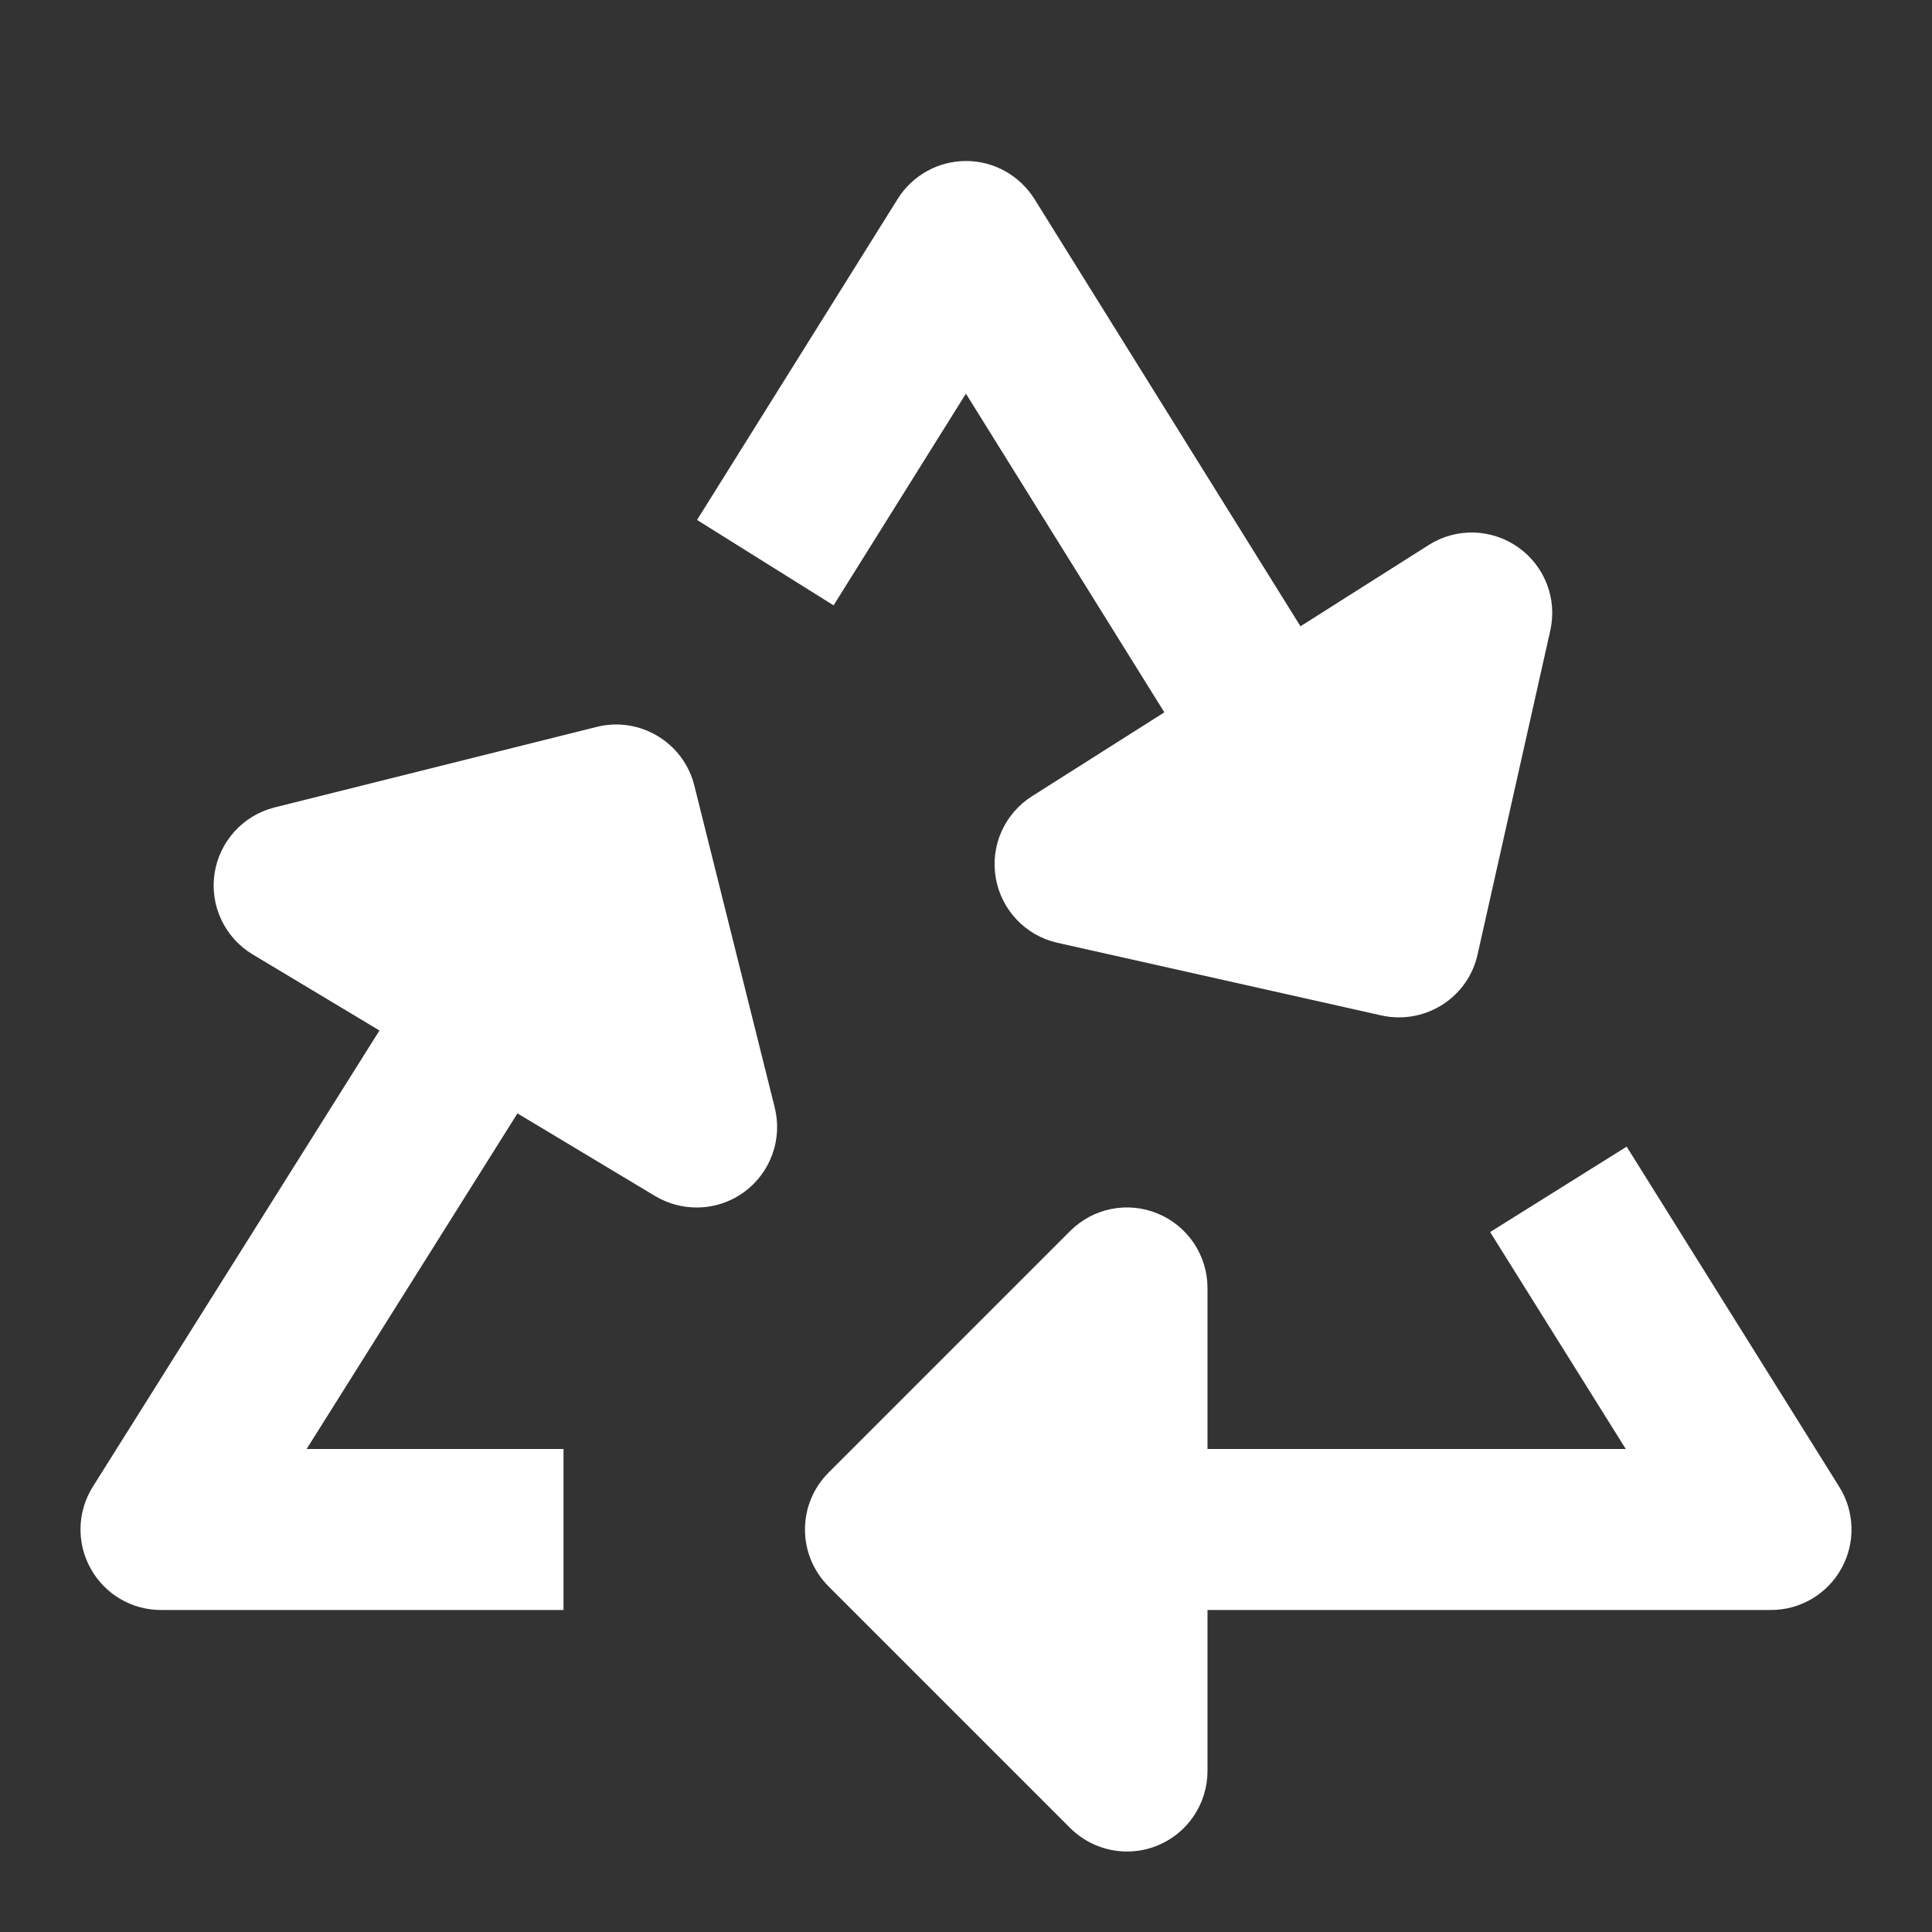
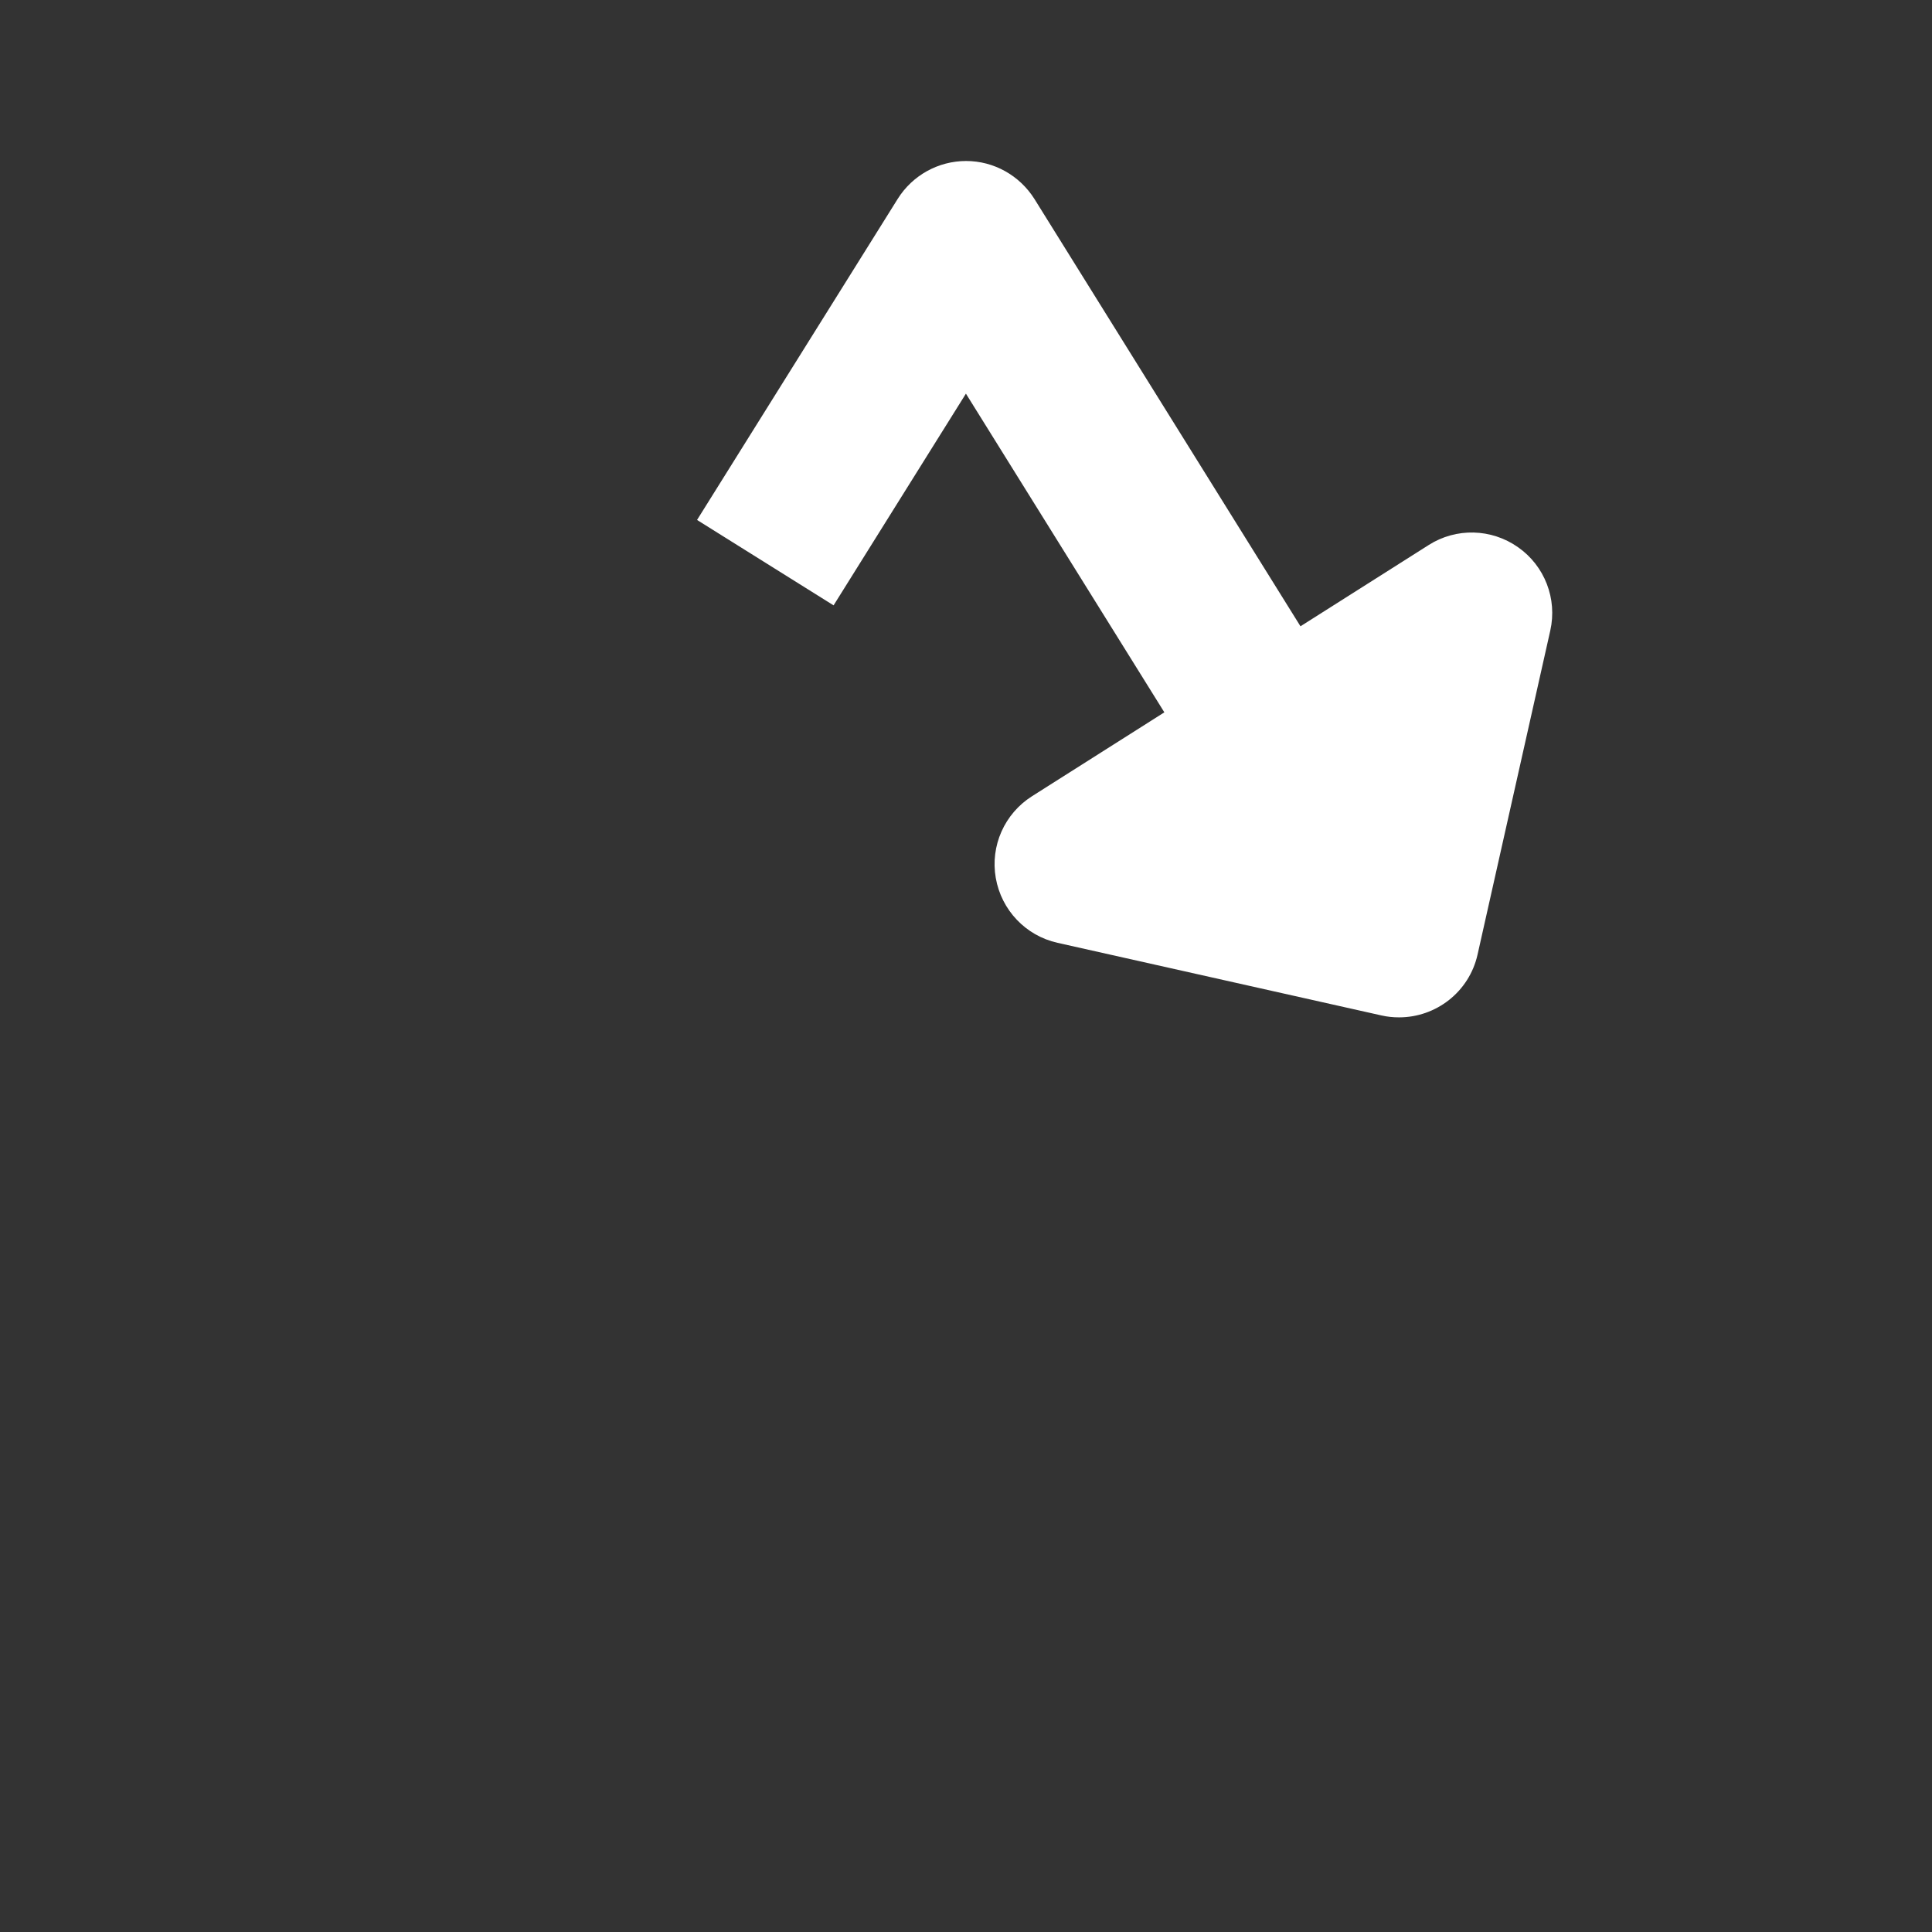
<svg xmlns="http://www.w3.org/2000/svg" id="nc_icon" fill="#FFFFFF" version="1.1" x="0px" y="0px" viewBox="0 0 24 24" xml:space="preserve" class="brz-icon-svg" data-type="glyph" data-name="recycling">
  <rect x="0" y="0" width="24" height="24" fill="#333333" stroke="none" />
  <g class="nc-icon-wrapper" fill="#FFFFFF">
-     <path fill="#FFFFFF" d="M22.848,18.47l-2.641-4.226l-1.696,1.061L20.196,18H15v-2 c0-0.404-0.244-0.77-0.617-0.924c-0.375-0.156-0.804-0.07-1.09,0.217l-3,3 c-0.391,0.391-0.391,1.023,0,1.414l3,3C13.484,22.898,13.74,23,14,23c0.129,0,0.259-0.024,0.383-0.076 C14.756,22.77,15,22.404,15,22v-2h7c0.363,0,0.698-0.197,0.875-0.516 C23.051,19.167,23.041,18.778,22.848,18.47z" />
    <path fill="#FFFFFF" d="M11.999,4.89l2.465,3.959l-1.644,1.042c-0.342,0.217-0.52,0.617-0.45,1.016 s0.372,0.717,0.767,0.805l4.023,0.902c0.074,0.017,0.147,0.024,0.22,0.024 c0.458,0,0.871-0.315,0.975-0.781l0.903-4.023c0.089-0.395-0.069-0.804-0.4-1.036 c-0.332-0.234-0.771-0.244-1.111-0.027l-1.592,1.009l-3.304-5.307C12.666,2.179,12.346,2,12.001,2 c-0,0-0,0-0,0c-0.345,0-0.666,0.178-0.849,0.47L8.659,6.459l1.696,1.061L11.999,4.89z" />
-     <path fill="#FFFFFF" d="M8.625,9.758C8.49,9.221,7.946,8.896,7.412,9.03l-4,1 c-0.392,0.098-0.687,0.423-0.747,0.822c-0.06,0.4,0.128,0.797,0.475,1.005l1.574,0.944 l-3.56,5.666C0.959,18.776,0.949,19.165,1.125,19.483C1.301,19.803,1.636,20,2,20h5v-2H3.809l2.619-4.169 l1.711,1.027C8.299,14.953,8.477,15,8.654,15c0.21,0,0.419-0.066,0.595-0.196 c0.325-0.241,0.473-0.654,0.375-1.046L8.625,9.758z" />
  </g>
</svg>